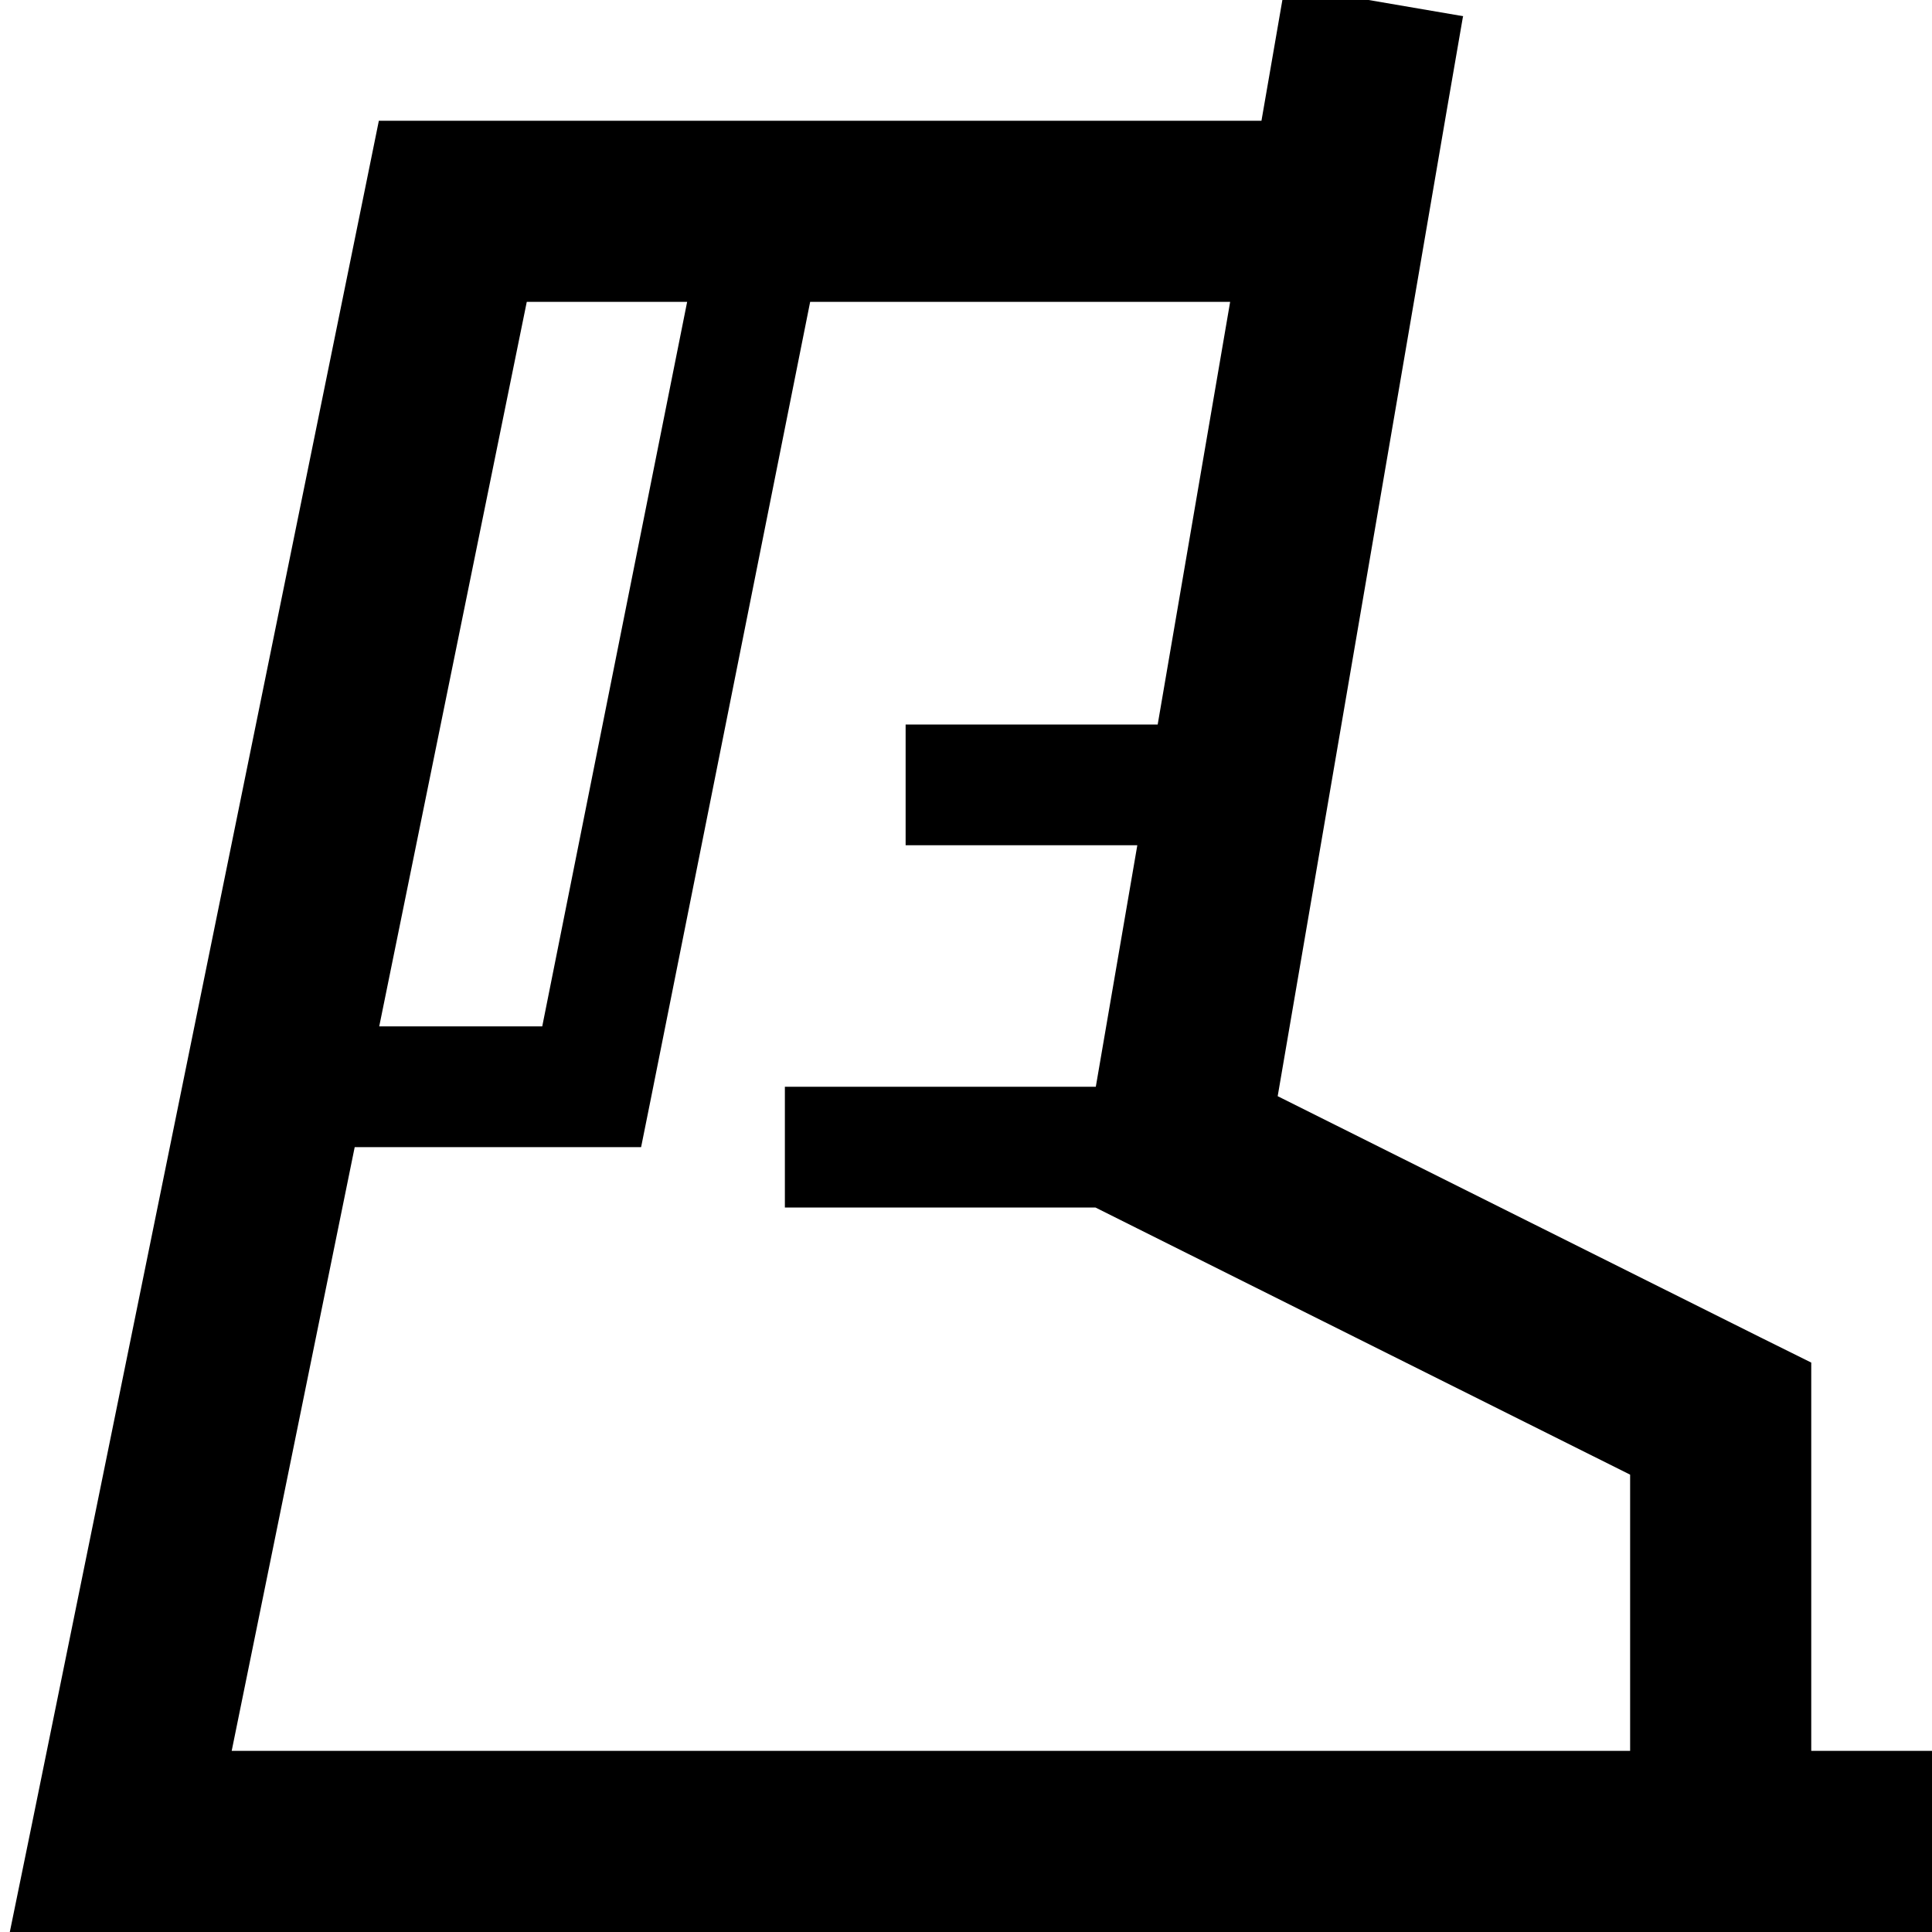
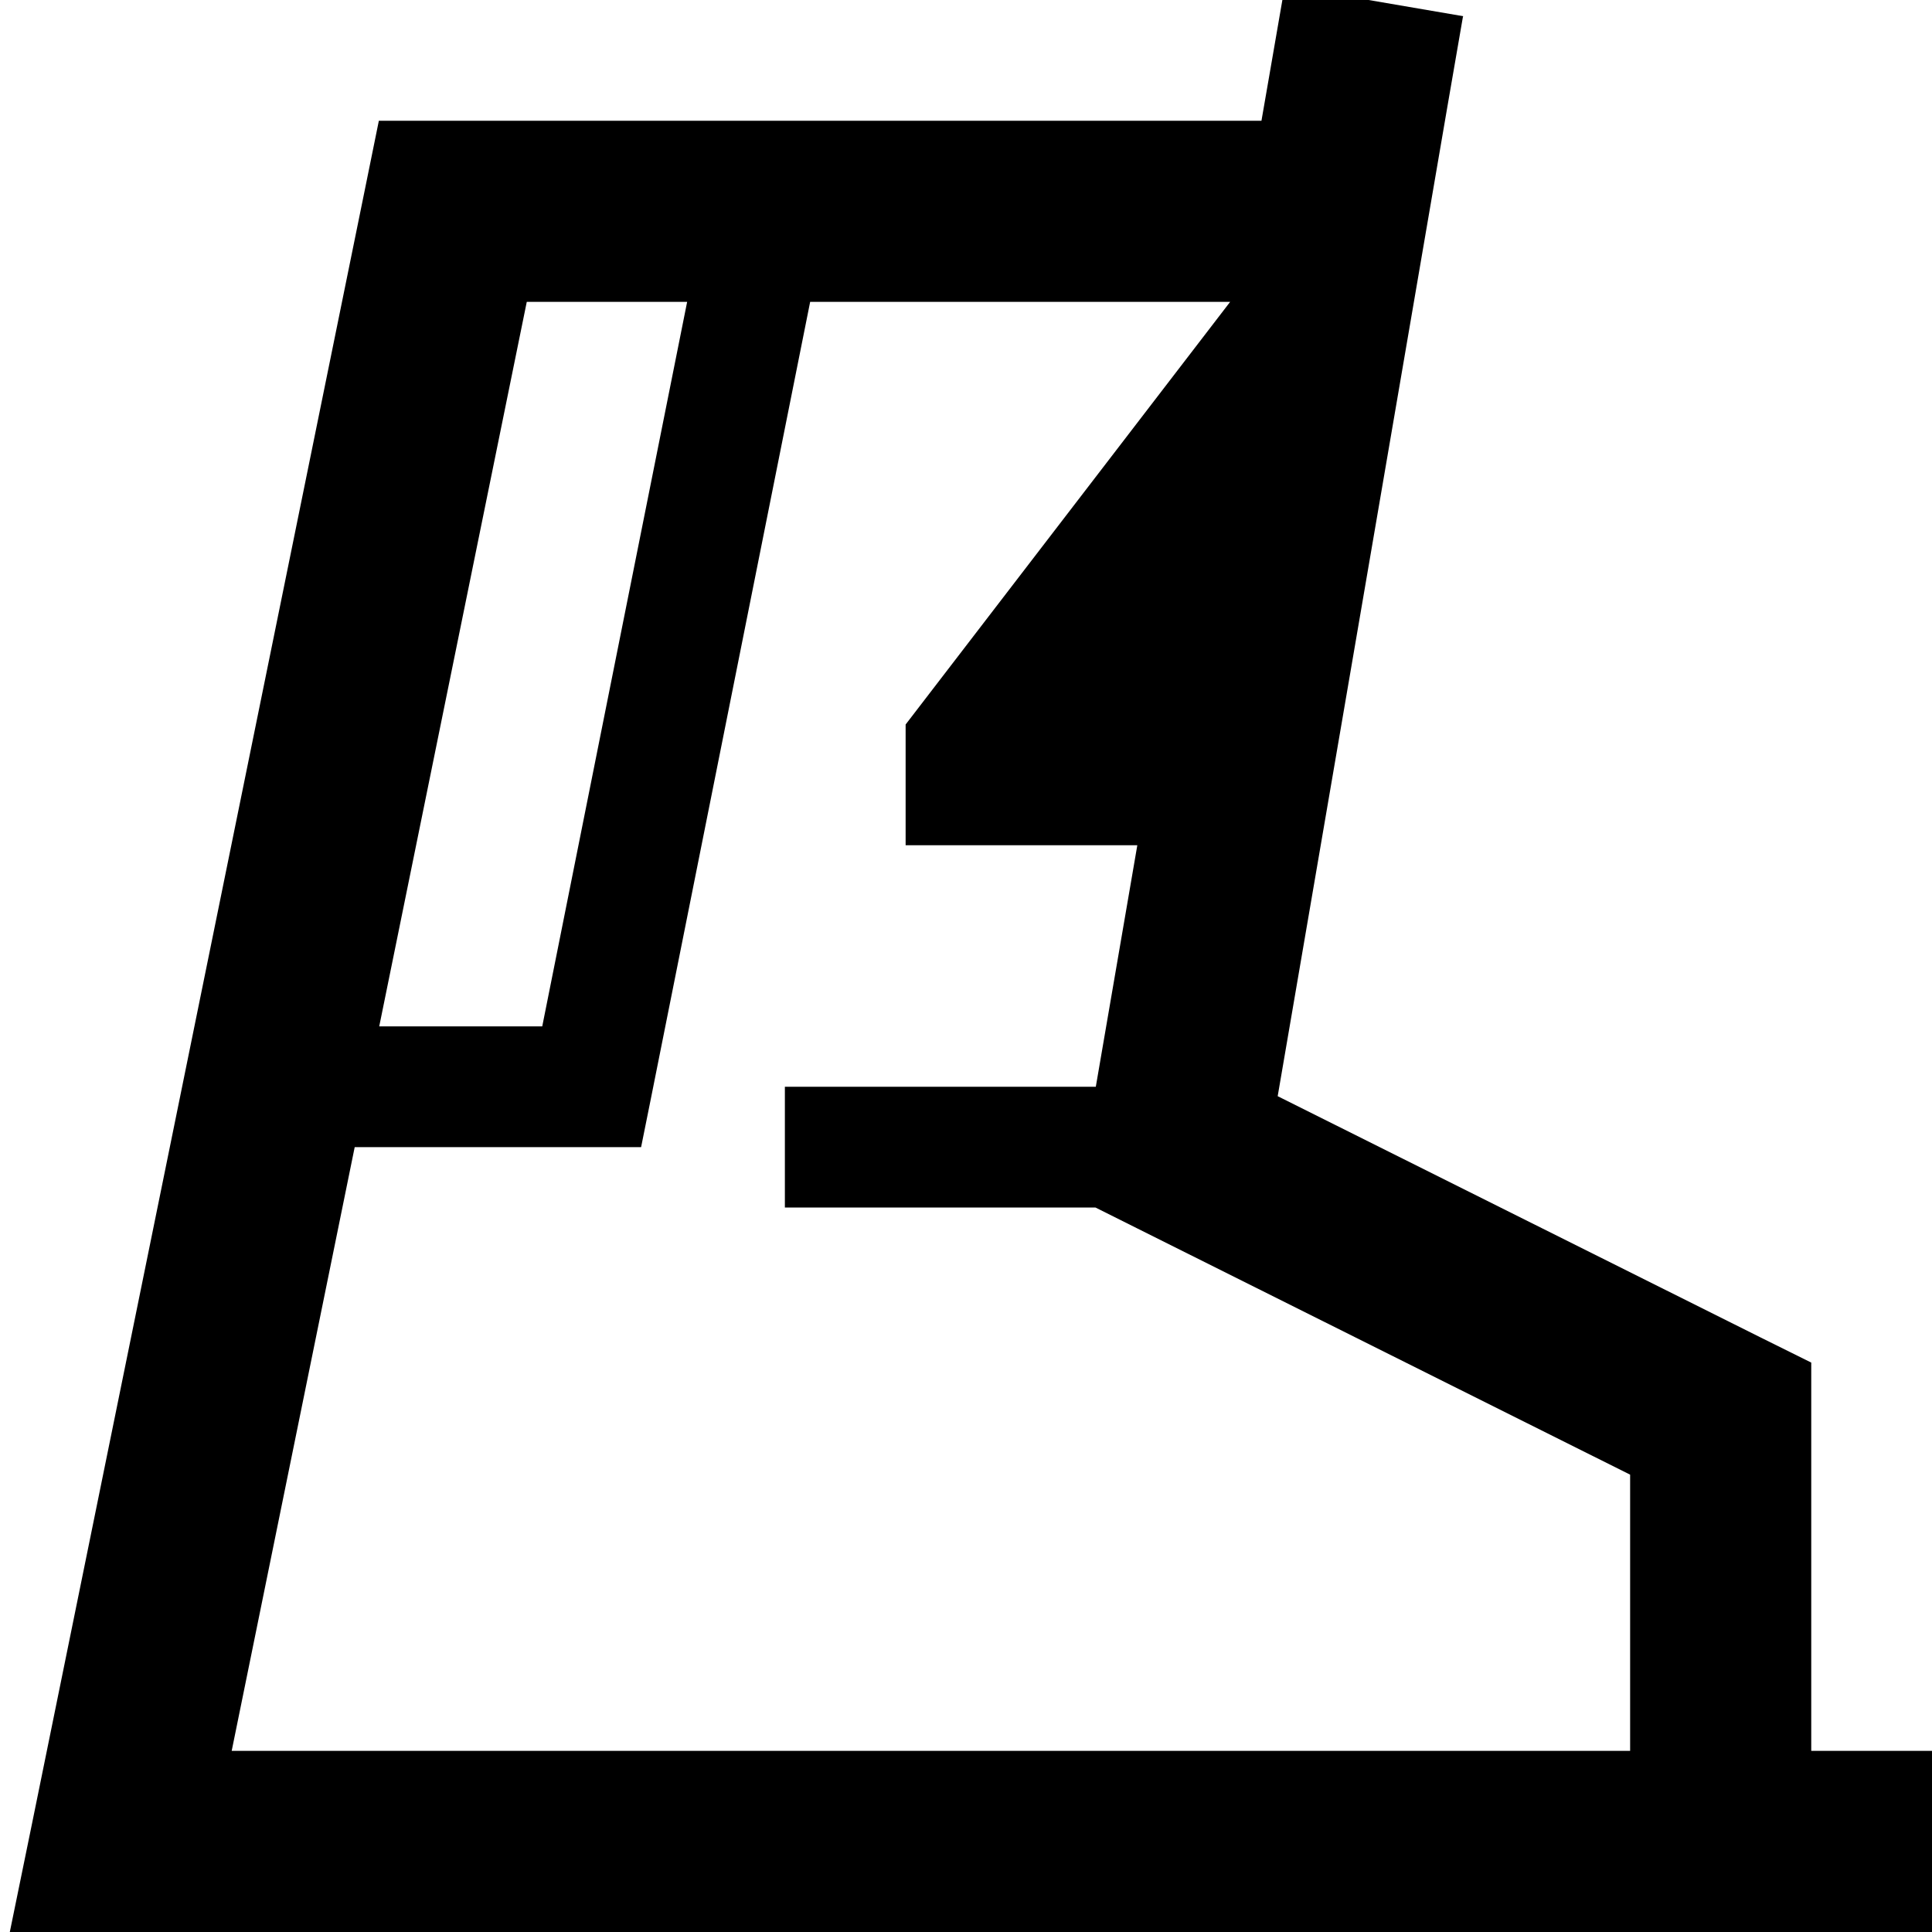
<svg xmlns="http://www.w3.org/2000/svg" viewBox="0 0 512 512">
-   <path d="M387.7 4.4l-4.1 23.7-45 262.4 128.1 64 13.3 6.6V376v88h8 24v48H488 456 32 2.6l5.9-28.8 88-432L100.4 32H120 334.3l2.1-12.1 4.1-23.7 47.3 8.1zM182.1 80H139.6L100.5 272h43.2L182.1 80zm32.6 0L172.5 291.1 169.9 304H156.8 94L61.4 464H432V390.8L301.3 325.5 290.3 320H224 208V288h16 66.4l11-64H256 240V192h16 50.8L326 80H214.7z" />
+   <path d="M387.7 4.4l-4.1 23.7-45 262.4 128.1 64 13.3 6.6V376v88h8 24v48H488 456 32 2.6l5.9-28.8 88-432L100.4 32H120 334.3l2.1-12.1 4.1-23.7 47.3 8.1zM182.1 80H139.6L100.5 272h43.2L182.1 80zm32.6 0L172.5 291.1 169.9 304H156.8 94L61.4 464H432V390.8L301.3 325.5 290.3 320H224 208V288h16 66.4l11-64H256 240V192L326 80H214.7z" />
</svg>